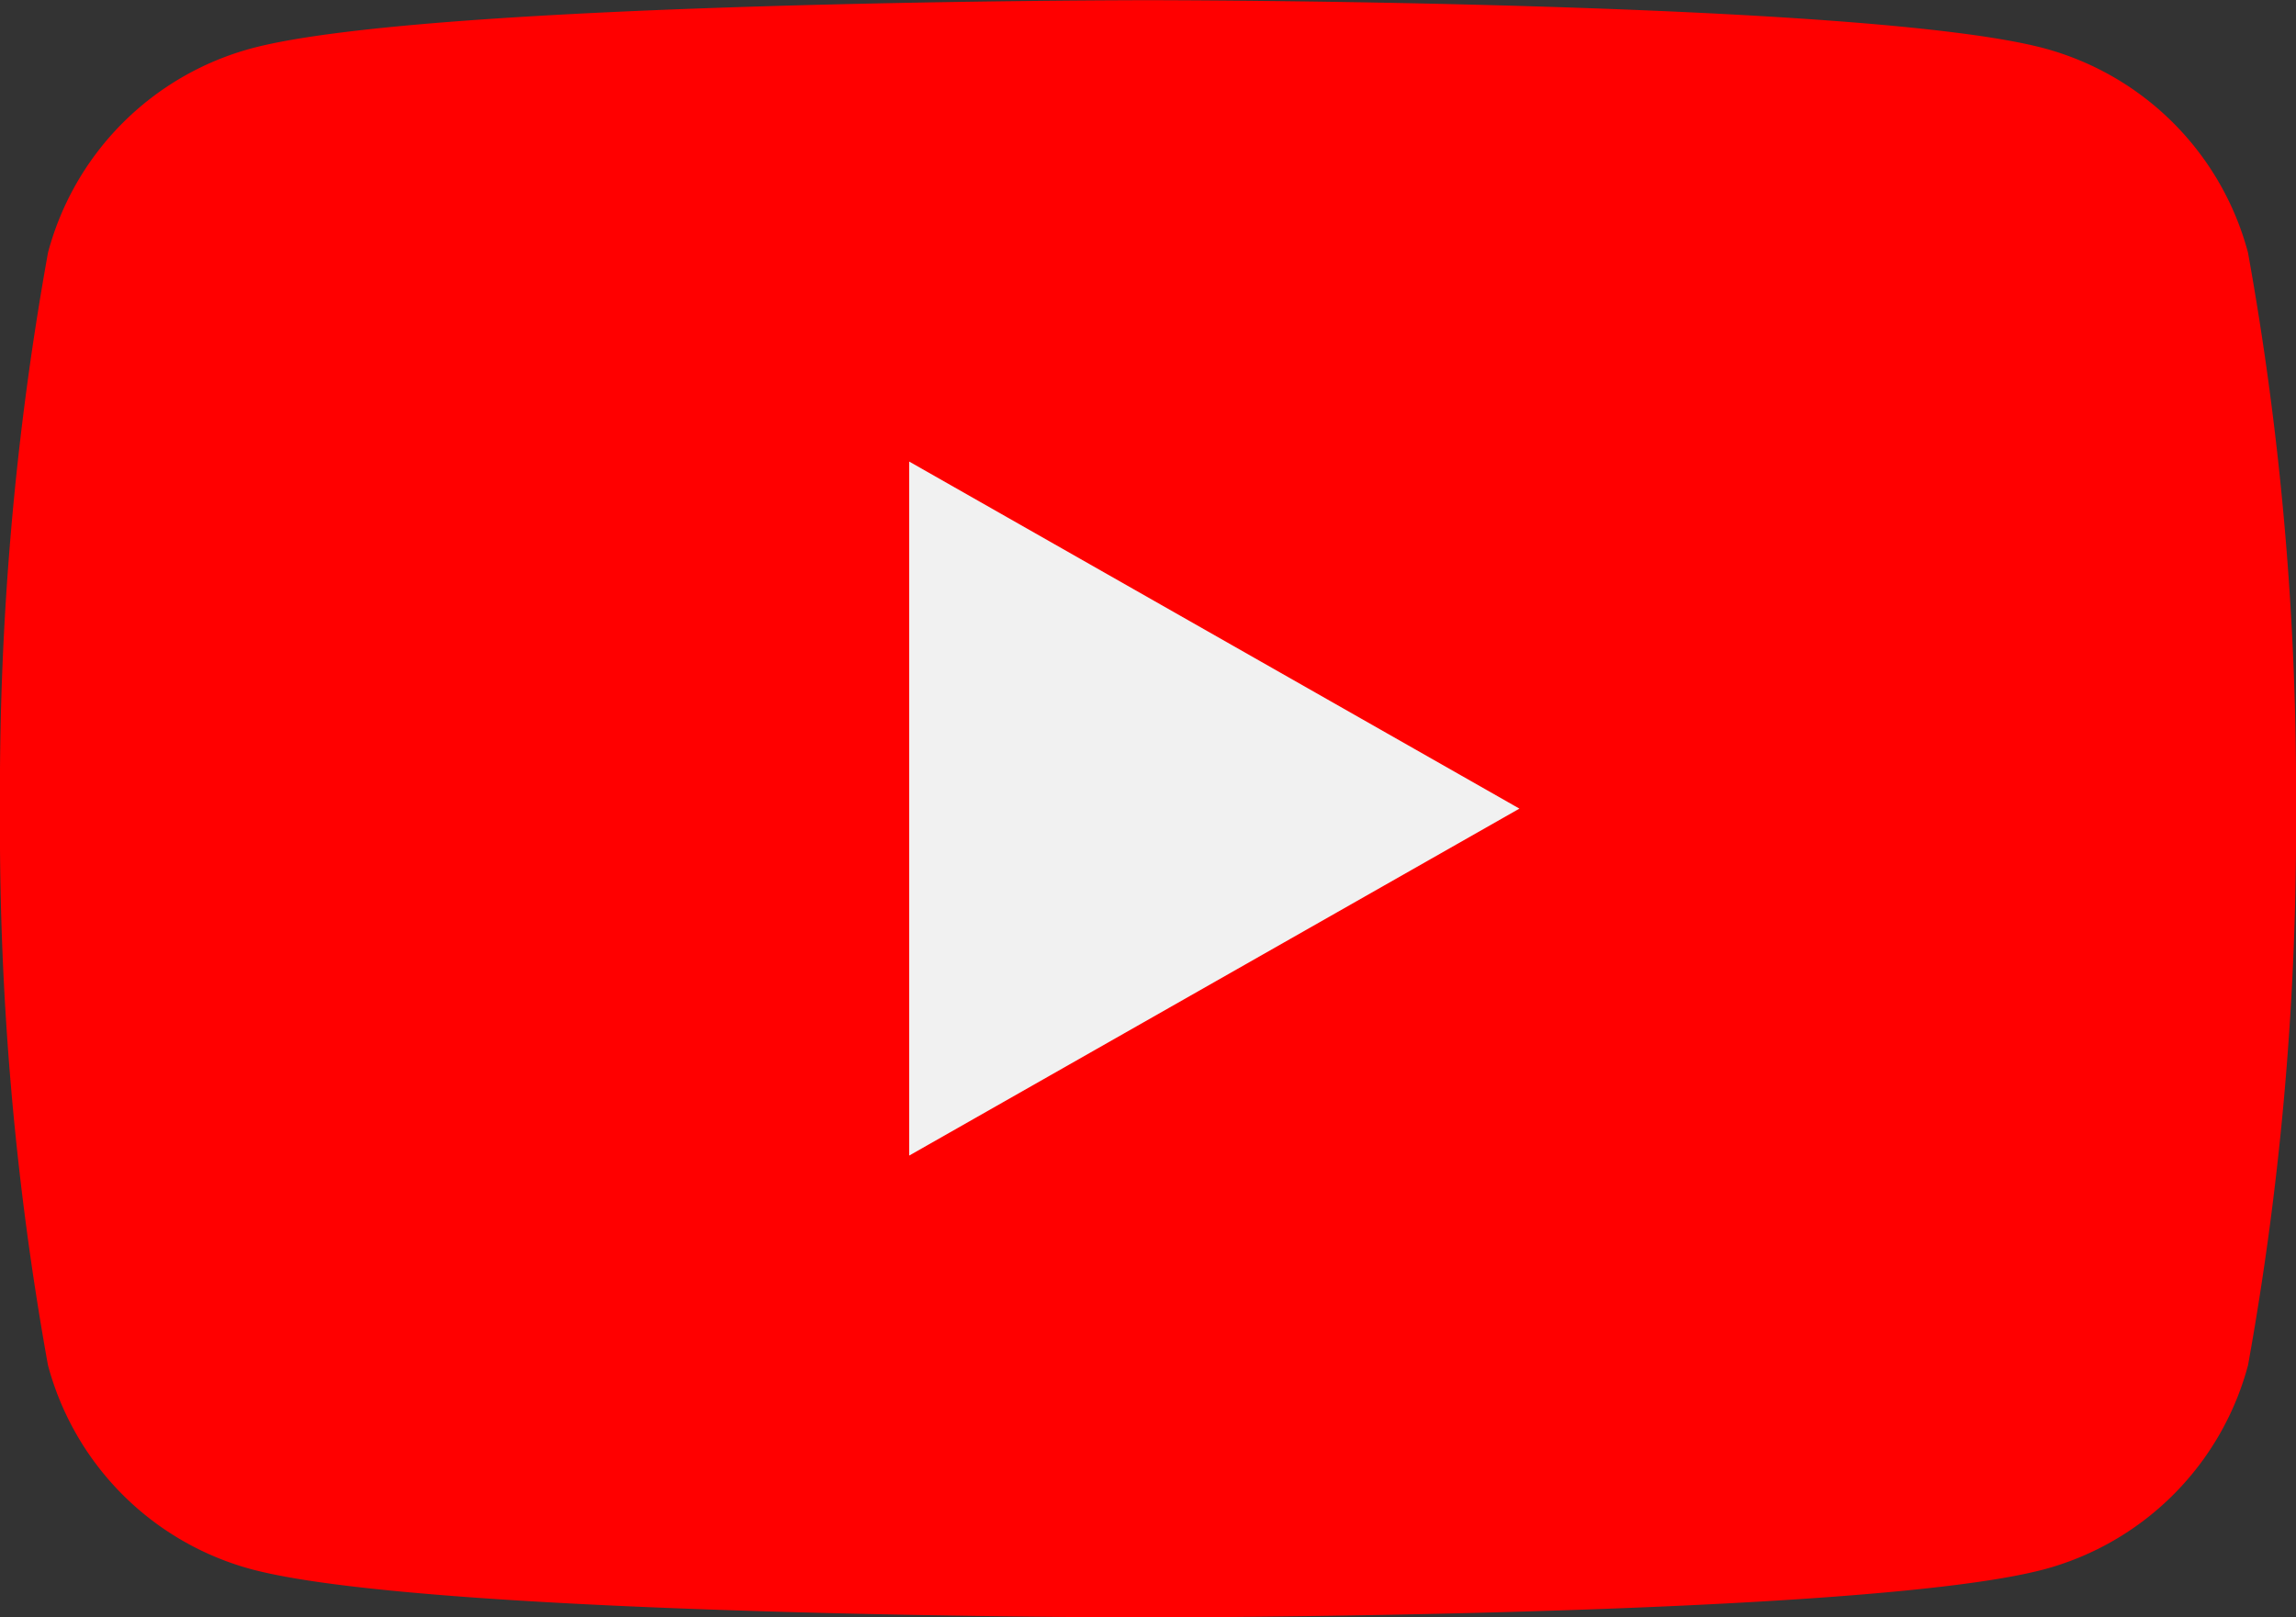
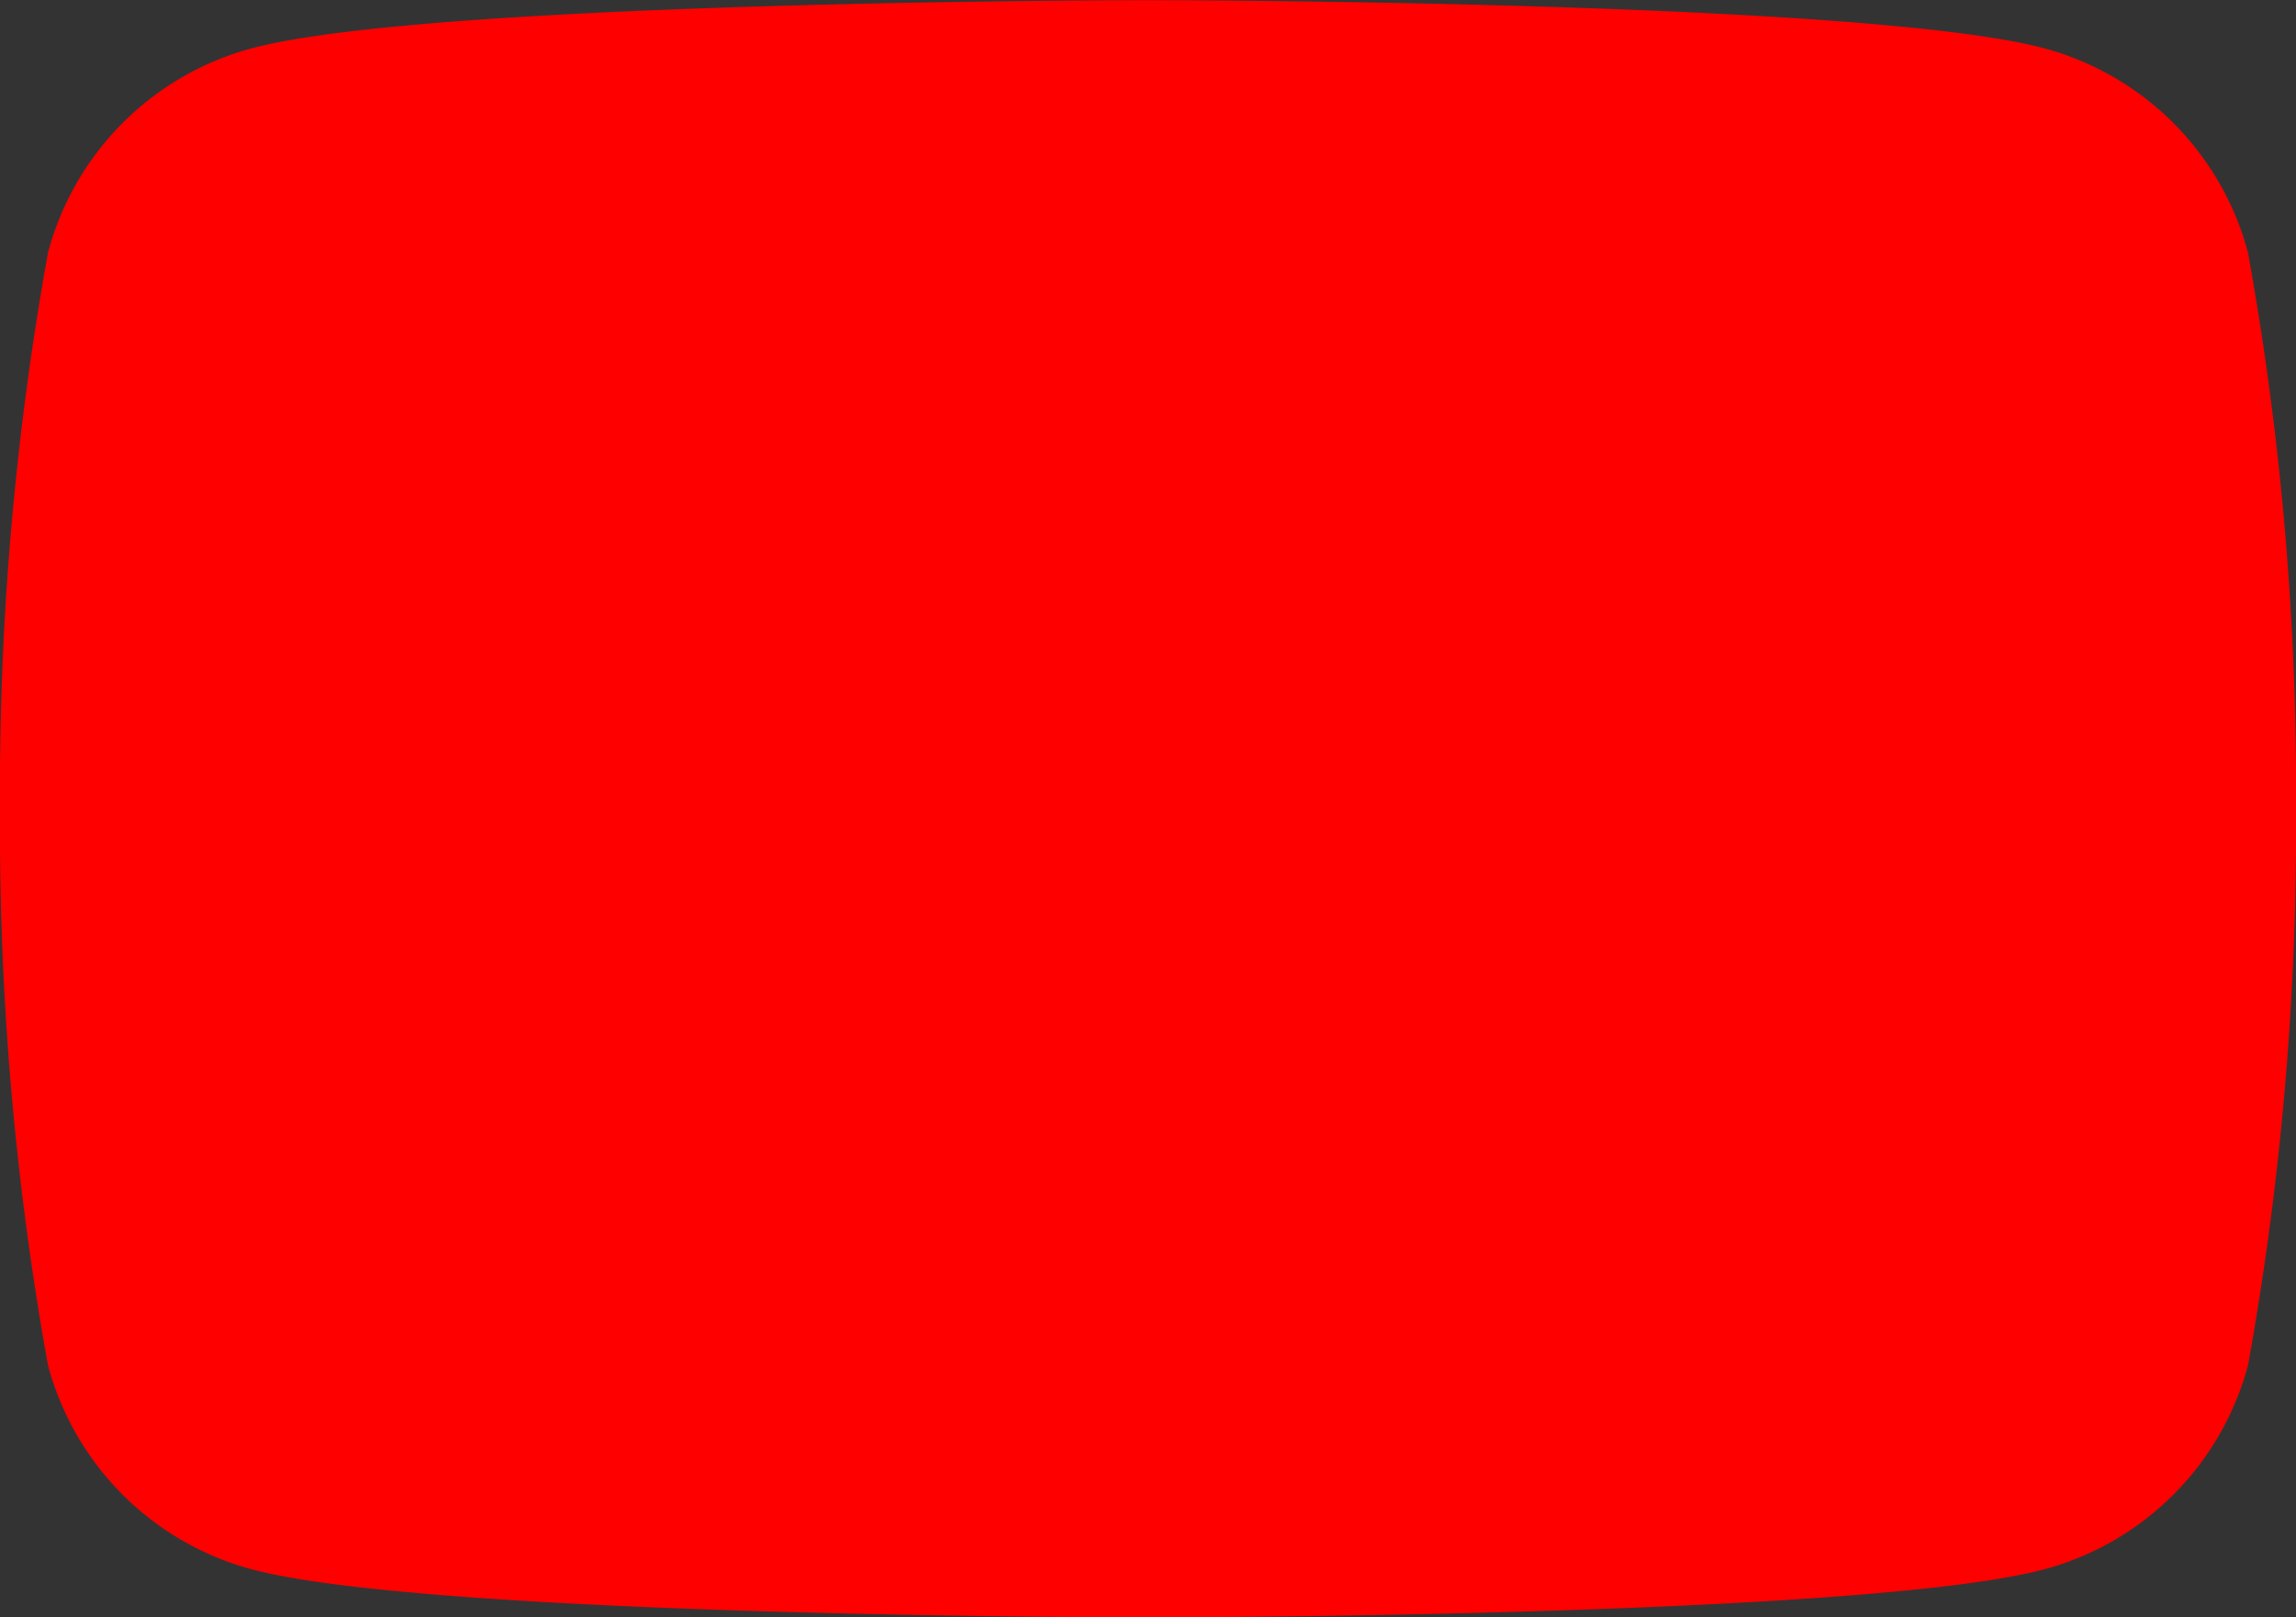
<svg xmlns="http://www.w3.org/2000/svg" width="24.758" height="17.441" viewBox="0 0 24.758 17.441">
  <rect x="0" y="0" width="24.758" height="17.441" fill="#333333" stroke="none" />
  <g id="Layer_2" transform="translate(-3.286 -17.092)">
    <g id="Group_6" data-name="Group 6" transform="translate(3.286 17.092)">
      <path id="Path_7" data-name="Path 7" d="M27.526,19.815a3.111,3.111,0,0,0-2.189-2.2c-1.93-.521-9.672-.521-9.672-.521s-7.742,0-9.672.521a3.11,3.11,0,0,0-2.189,2.2,32.615,32.615,0,0,0-.518,6,32.631,32.631,0,0,0,.517,6,3.11,3.11,0,0,0,2.189,2.2c1.931.521,9.673.521,9.673.521s7.742,0,9.673-.521a3.111,3.111,0,0,0,2.189-2.2,32.631,32.631,0,0,0,.517-6A32.615,32.615,0,0,0,27.526,19.815Z" transform="translate(-3.286 -17.092)" fill="red" />
      <g id="Group_5" data-name="Group 5" transform="translate(9.804 4.978)">
-         <path id="Path_8" data-name="Path 8" d="M40.284,35.877v7.485l6.58-3.742Z" transform="translate(-40.284 -35.877)" fill="#f1f1f1" />
-       </g>
+         </g>
    </g>
  </g>
</svg>